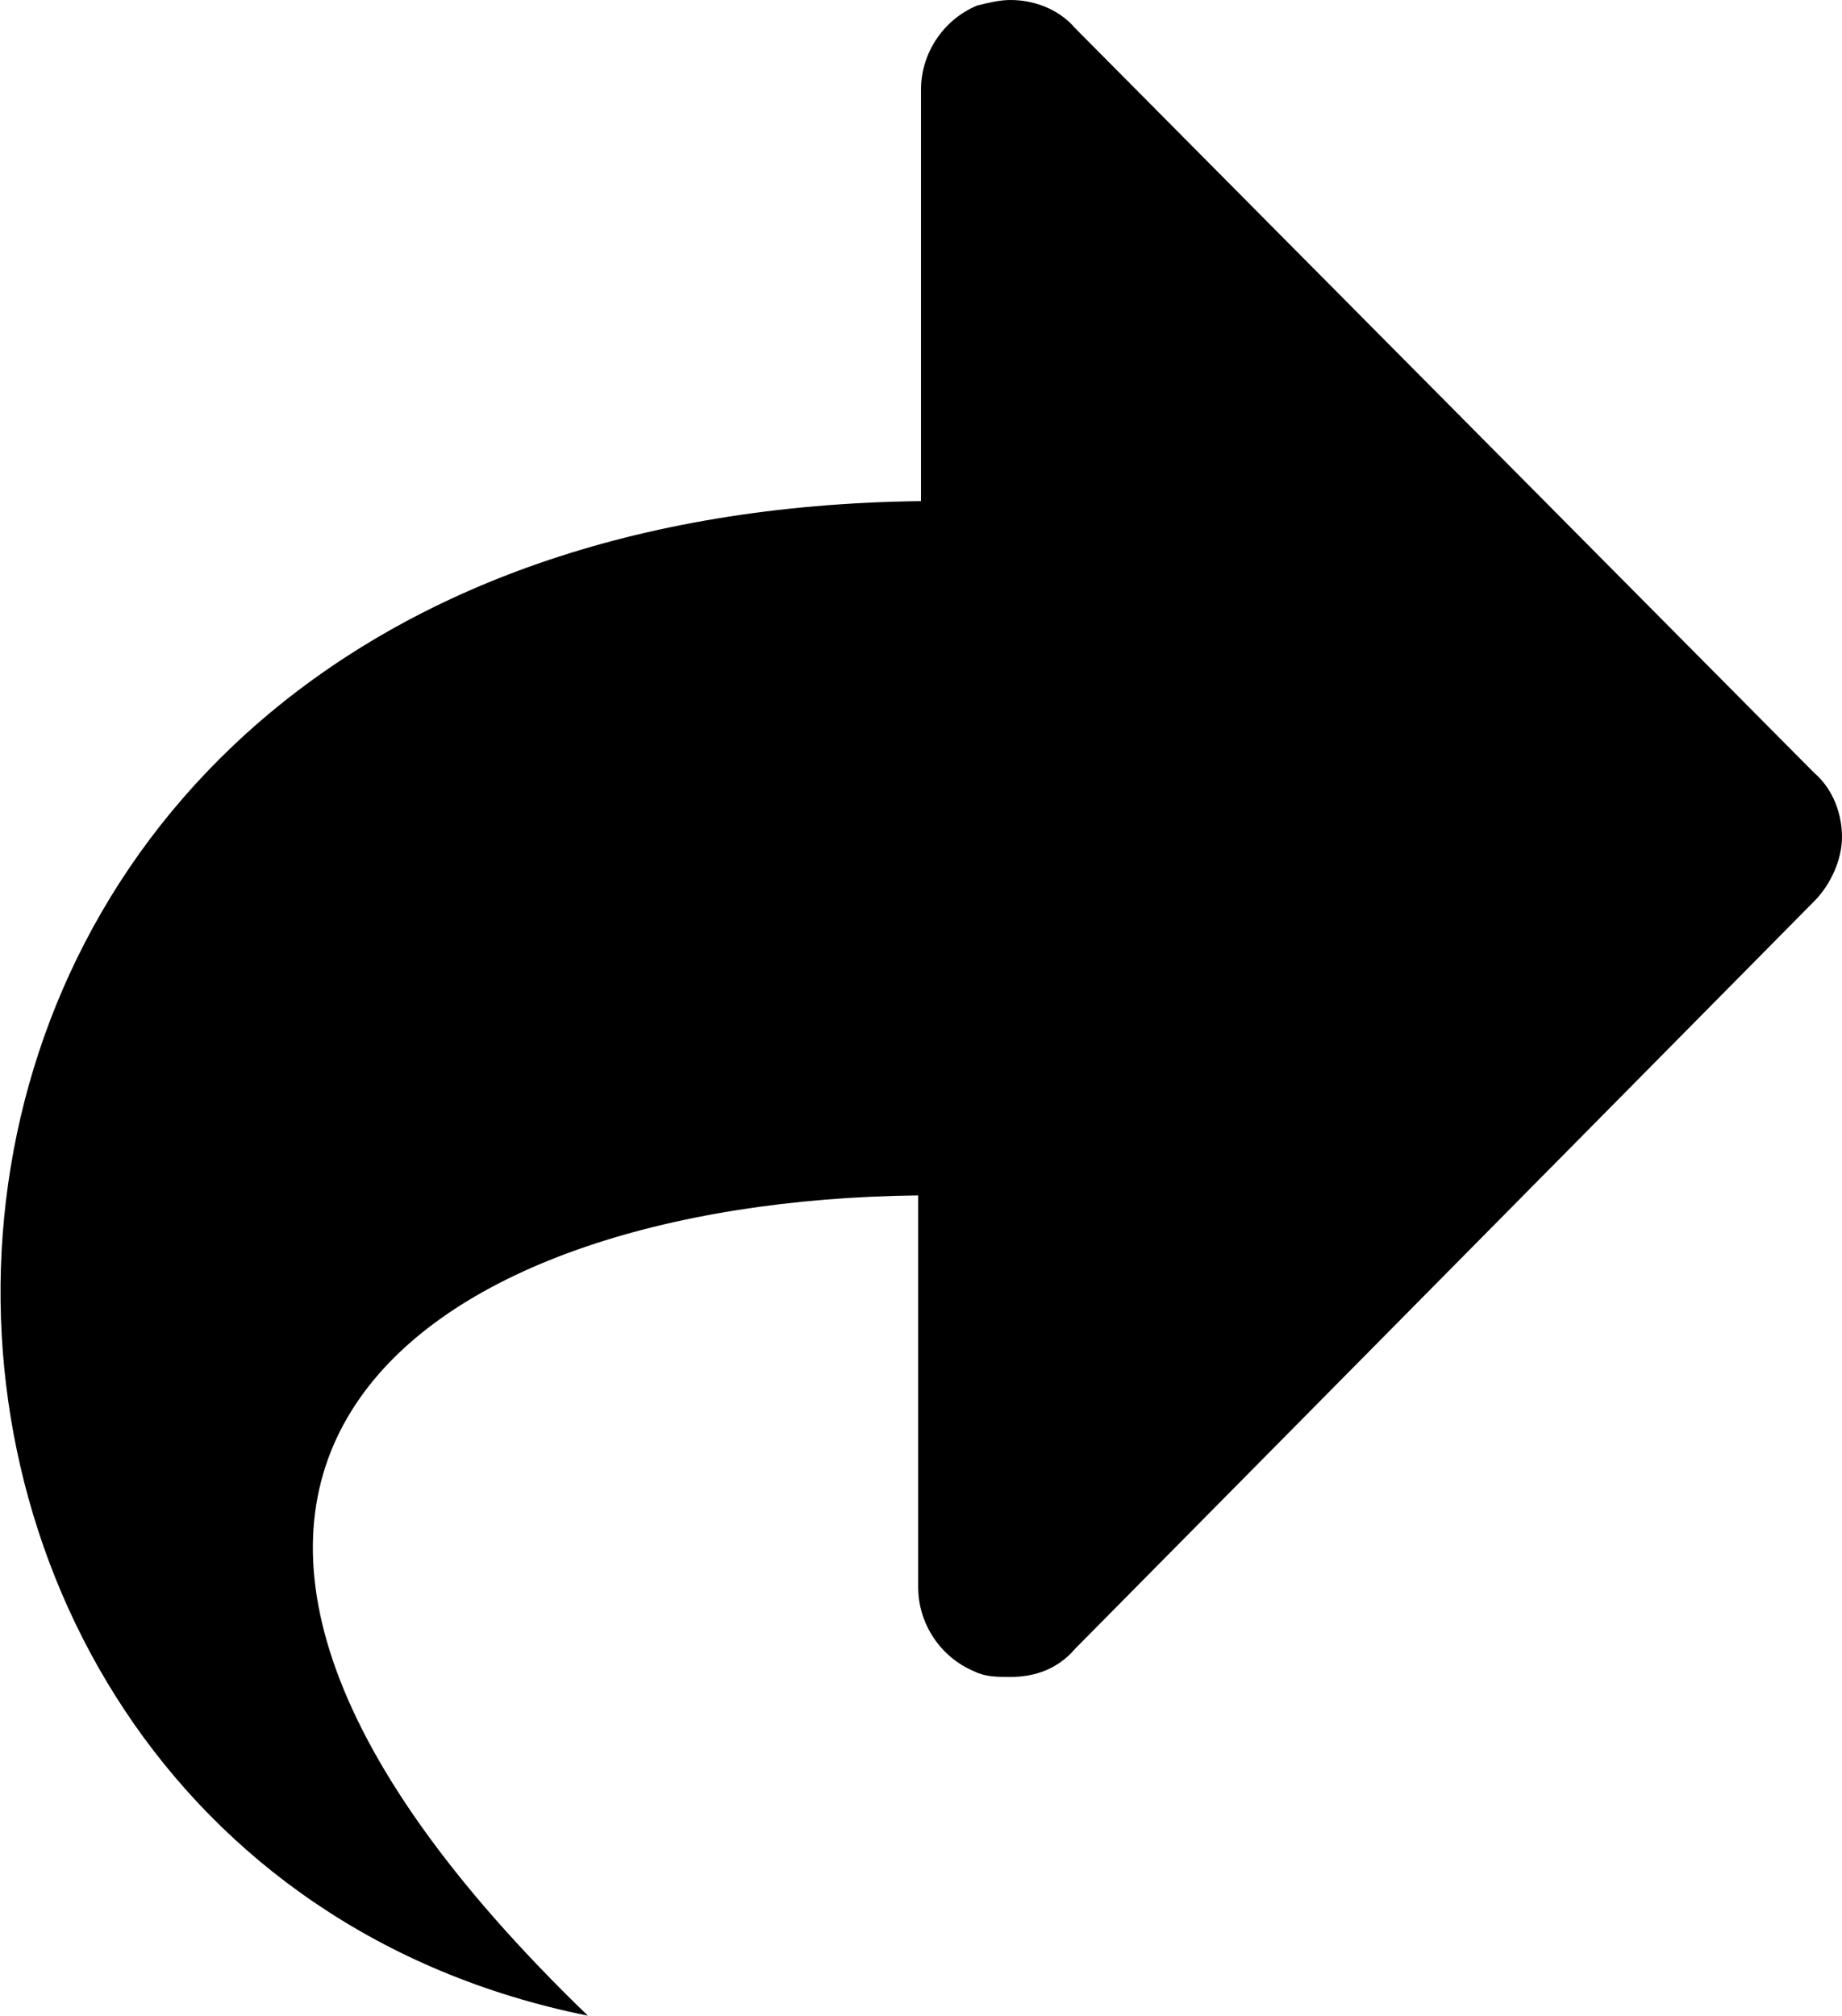
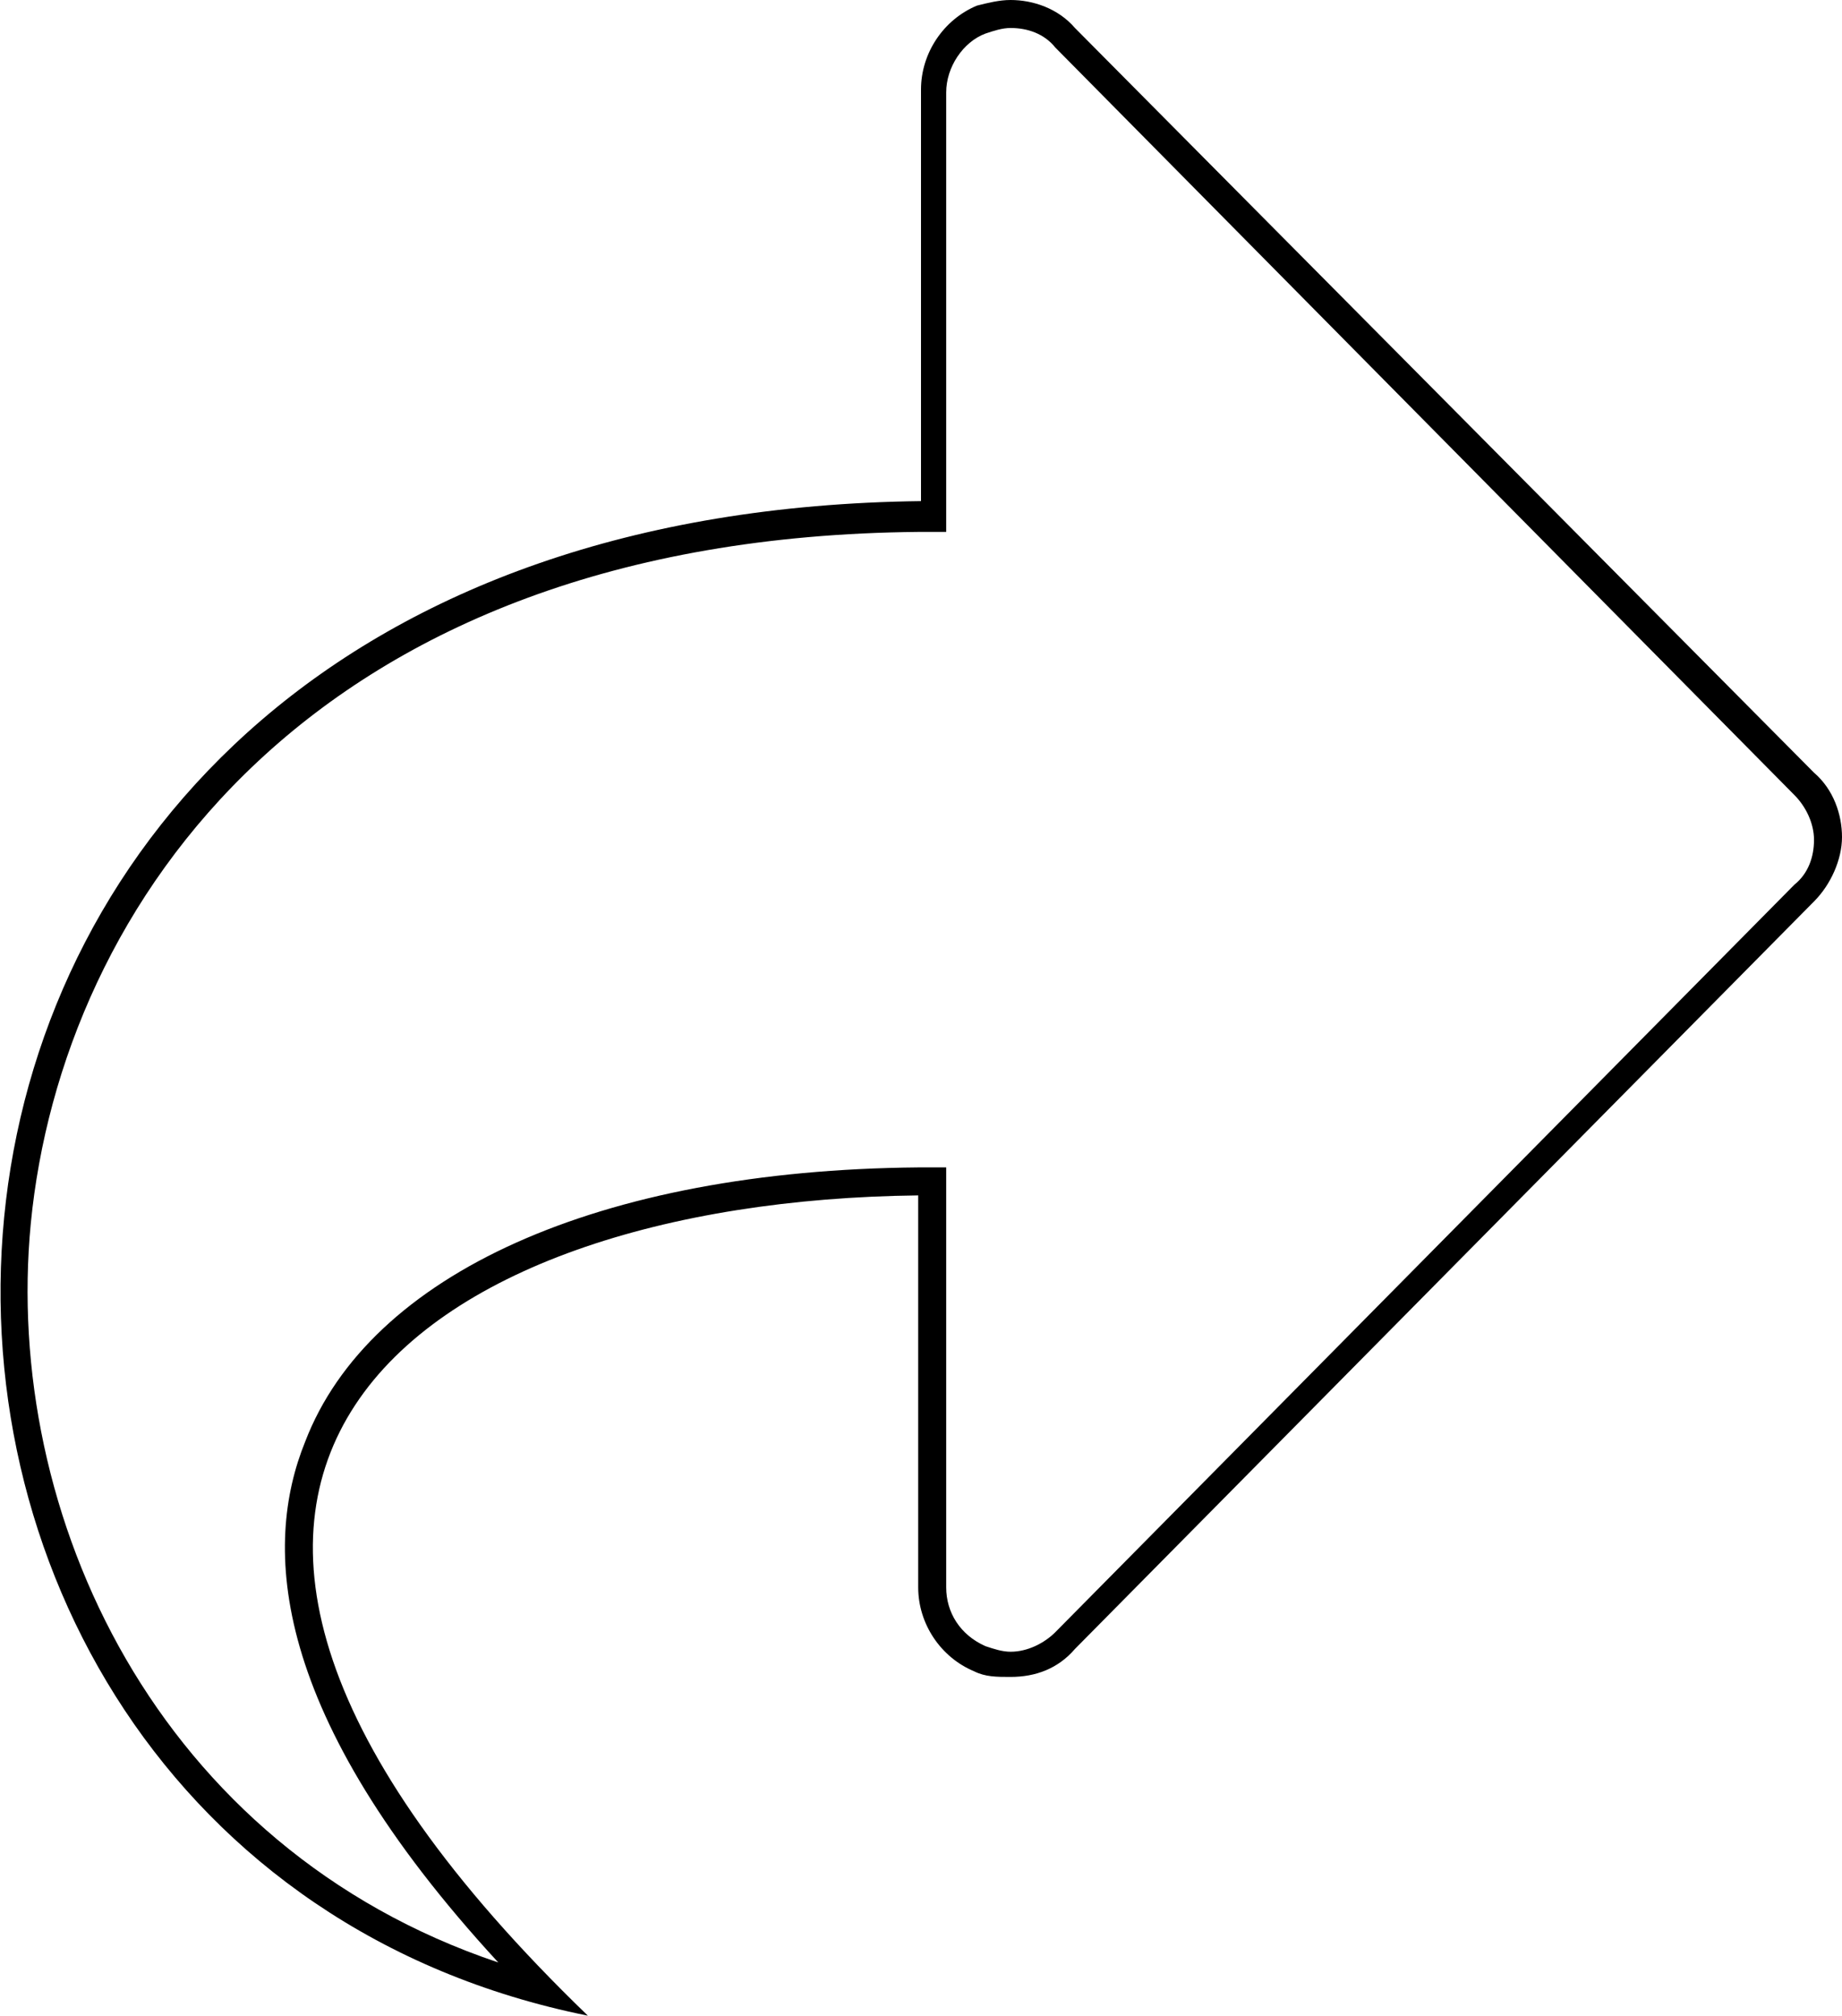
<svg xmlns="http://www.w3.org/2000/svg" version="1.1" id="Layer_1" x="0px" y="0px" width="65.8px" height="72px" viewBox="0 0 65.8 72" style="enable-background:new 0 0 65.8 72;" xml:space="preserve">
  <g>
-     <path d="M19.4,71.1C5.7,67.5-0.4,54.8,0.6,43.6c1.1-11.5,10.1-25,32.2-25.2h0.5V3.3c0-1.1,0.7-2.1,1.7-2.6c0.3-0.1,0.7-0.2,1.1-0.2   c0.7,0,1.5,0.3,2,0.8L64.5,28c0.5,0.5,0.8,1.2,0.8,2c0,0.7-0.3,1.4-0.8,2L38.1,58.6c-0.5,0.5-1.2,0.8-2,0.8c-0.4,0-0.7-0.1-1.1-0.2   c-1-0.4-1.7-1.4-1.7-2.6V42.2h-0.5c-11,0.1-19.2,3.8-21.5,9.5C9.8,55.4,10.1,61.7,19.4,71.1z" />
    <path d="M36.1,1L36.1,1c0.6,0,1.2,0.2,1.6,0.7l26.4,26.7c0.4,0.4,0.7,1,0.7,1.6s-0.2,1.2-0.7,1.6L37.7,58.3c-0.4,0.4-1,0.7-1.6,0.7   c-0.3,0-0.6-0.1-0.9-0.2c-0.9-0.4-1.4-1.2-1.4-2.1v-14v-1h-1c-11.4,0.1-19.6,3.8-21.9,9.8c-1.5,3.7-1.3,9.7,6.9,18.6   C5.6,66,0.1,54.1,1.1,43.7c1.1-11.3,10-24.5,31.7-24.7h1v-1V3.3c0-0.9,0.6-1.8,1.4-2.1C35.5,1.1,35.8,1,36.1,1 M36.1,0   c-0.4,0-0.8,0.1-1.2,0.2c-1.2,0.5-2,1.7-2,3v14.7C-8.6,18.4-8.8,66,21,72C1,52.7,14.9,42.9,32.8,42.7v14c0,1.3,0.8,2.5,2,3   c0.4,0.2,0.8,0.2,1.3,0.2c0.9,0,1.7-0.3,2.3-1l26.4-26.7c0.6-0.6,1-1.5,1-2.3s-0.3-1.7-1-2.3L38.4,1C37.8,0.3,36.9,0,36.1,0L36.1,0   z" />
  </g>
</svg>